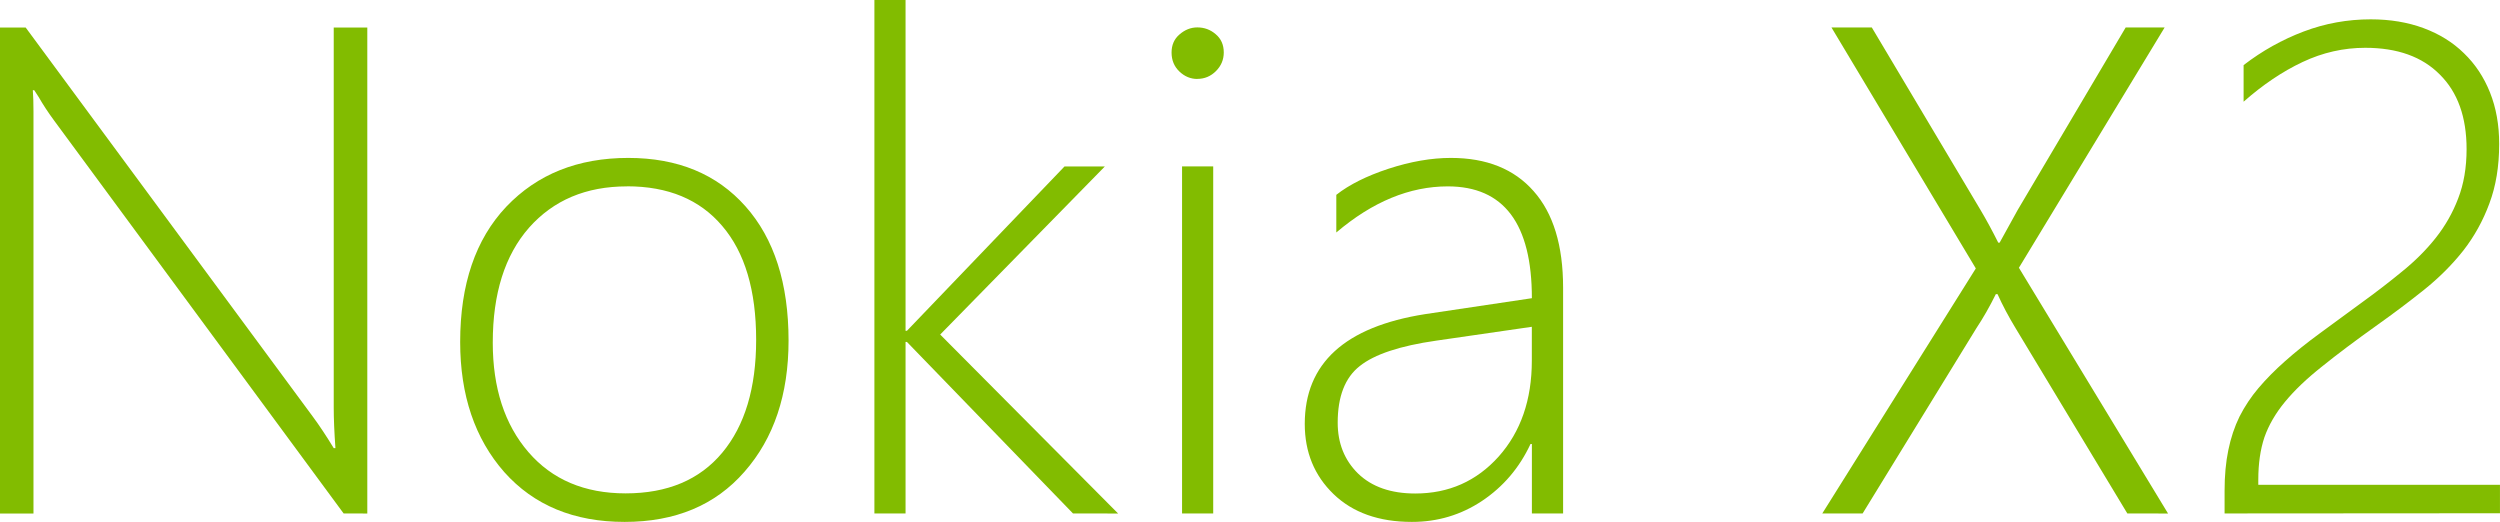
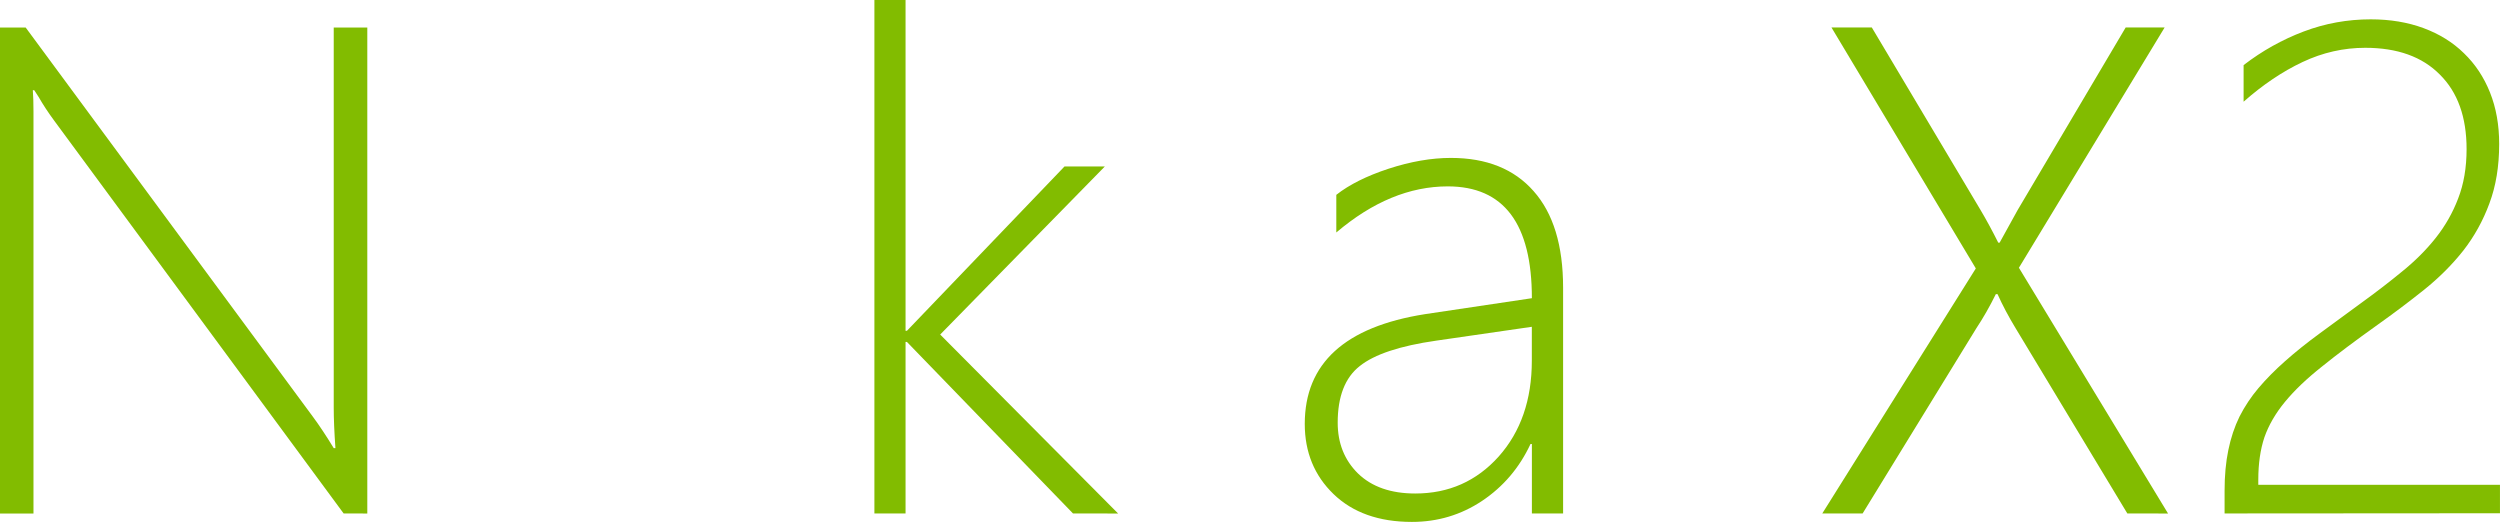
<svg xmlns="http://www.w3.org/2000/svg" height="55.28mm" viewBox="0,0,264.583,55.277" width="264.58mm">
  <g fill="#82bc00" stroke-width=".265" transform="matrix(6.941 0 0 6.941 -122.04 -721.61)">
    <path d="m22.822 111.792-4.413-5.989q-.134-.181-.238-.362l-.067-.103h-.021q.01.134.01.326v6.129h-.512v-7.41h.393l4.382 5.938q.145.196.315.475h.026q-.026-.362-.026-.62v-5.793h.512v7.41z" />
-     <path d="m27.106 111.921q-1.158 0-1.835-.76-.672-.765-.672-1.984 0-1.318.703-2.062.708-.744 1.86-.744 1.132 0 1.788.739t.656 2.046q0 1.235-.672 2-.667.765-1.829.765zm.036-5.116q-.935 0-1.493.63-.553.63-.553 1.752 0 1.039.543 1.669.543.63 1.483.63.956 0 1.473-.62.517-.62.517-1.721 0-1.132-.517-1.736-.512-.605-1.452-.605z" />
    <path d="m33.943 111.792-2.532-2.615h-.021v2.615h-.475v-7.834h.475v5.049h.021l2.403-2.506h.615l-2.511 2.563 2.713 2.729z" />
-     <path d="m35.839 105.167q-.155 0-.274-.114t-.119-.289q0-.171.119-.274.124-.109.274-.109.16 0 .279.103.124.103.124.279 0 .165-.119.284-.119.119-.284.119zm-.233 6.625v-5.292h.475v5.292z" />
    <path d="m40.94 111.792v-1.059h-.021q-.253.543-.739.868-.481.32-1.07.32-.754 0-1.194-.424-.439-.424-.439-1.07 0-1.385 1.835-1.674l1.628-.243q0-1.705-1.282-1.705-.873 0-1.7.703v-.574q.295-.233.796-.398.506-.165.951-.165.816 0 1.261.506.45.506.45 1.473v3.442zm-1.457-2.635q-.832.119-1.168.388-.336.264-.336.863 0 .47.31.775.315.305.873.305.765 0 1.271-.563.506-.568.506-1.462v-.517z" />
    <path d="m50.019 111.792-1.705-2.827q-.16-.264-.274-.517h-.026q-.14.284-.295.517l-1.736 2.827h-.615l2.341-3.736-2.201-3.674h.615l1.659 2.785q.129.217.269.496h.021l.274-.496 1.648-2.785h.594l-2.222 3.664 2.274 3.747z" />
    <path d="m51.502 111.792v-.346q0-.346.057-.62.057-.279.171-.512.119-.233.289-.434.176-.207.403-.408.233-.207.522-.419.295-.217.641-.47.336-.243.625-.481.295-.238.512-.512.217-.274.341-.599.129-.331.129-.754 0-.734-.408-1.137-.403-.408-1.137-.408-.496 0-.956.217-.46.217-.899.605v-.558q.424-.326.915-.512.491-.186 1.023-.186.444 0 .806.134t.615.382q.258.248.398.599.14.351.14.785 0 .512-.15.909-.145.393-.398.718-.253.32-.594.594-.336.269-.713.537-.501.357-.847.636-.346.274-.563.537t-.315.543q-.093.279-.093.646v.077h3.685v.434z" />
  </g>
</svg>